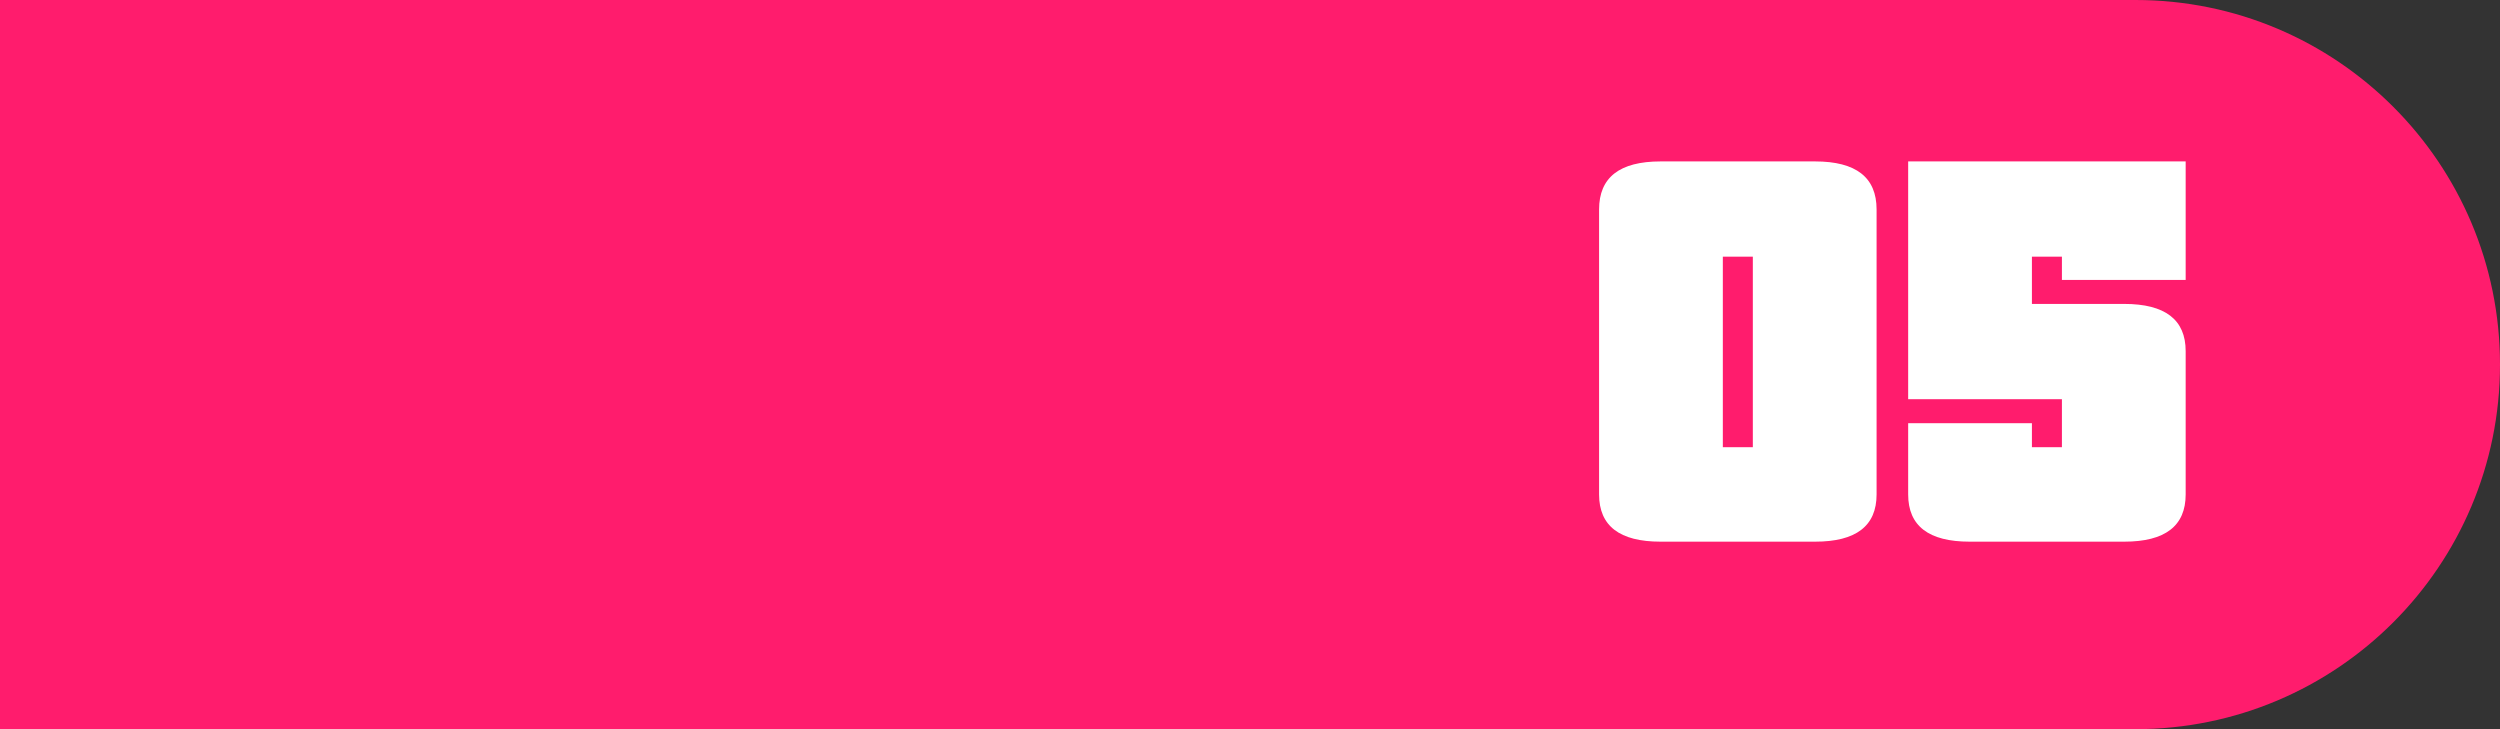
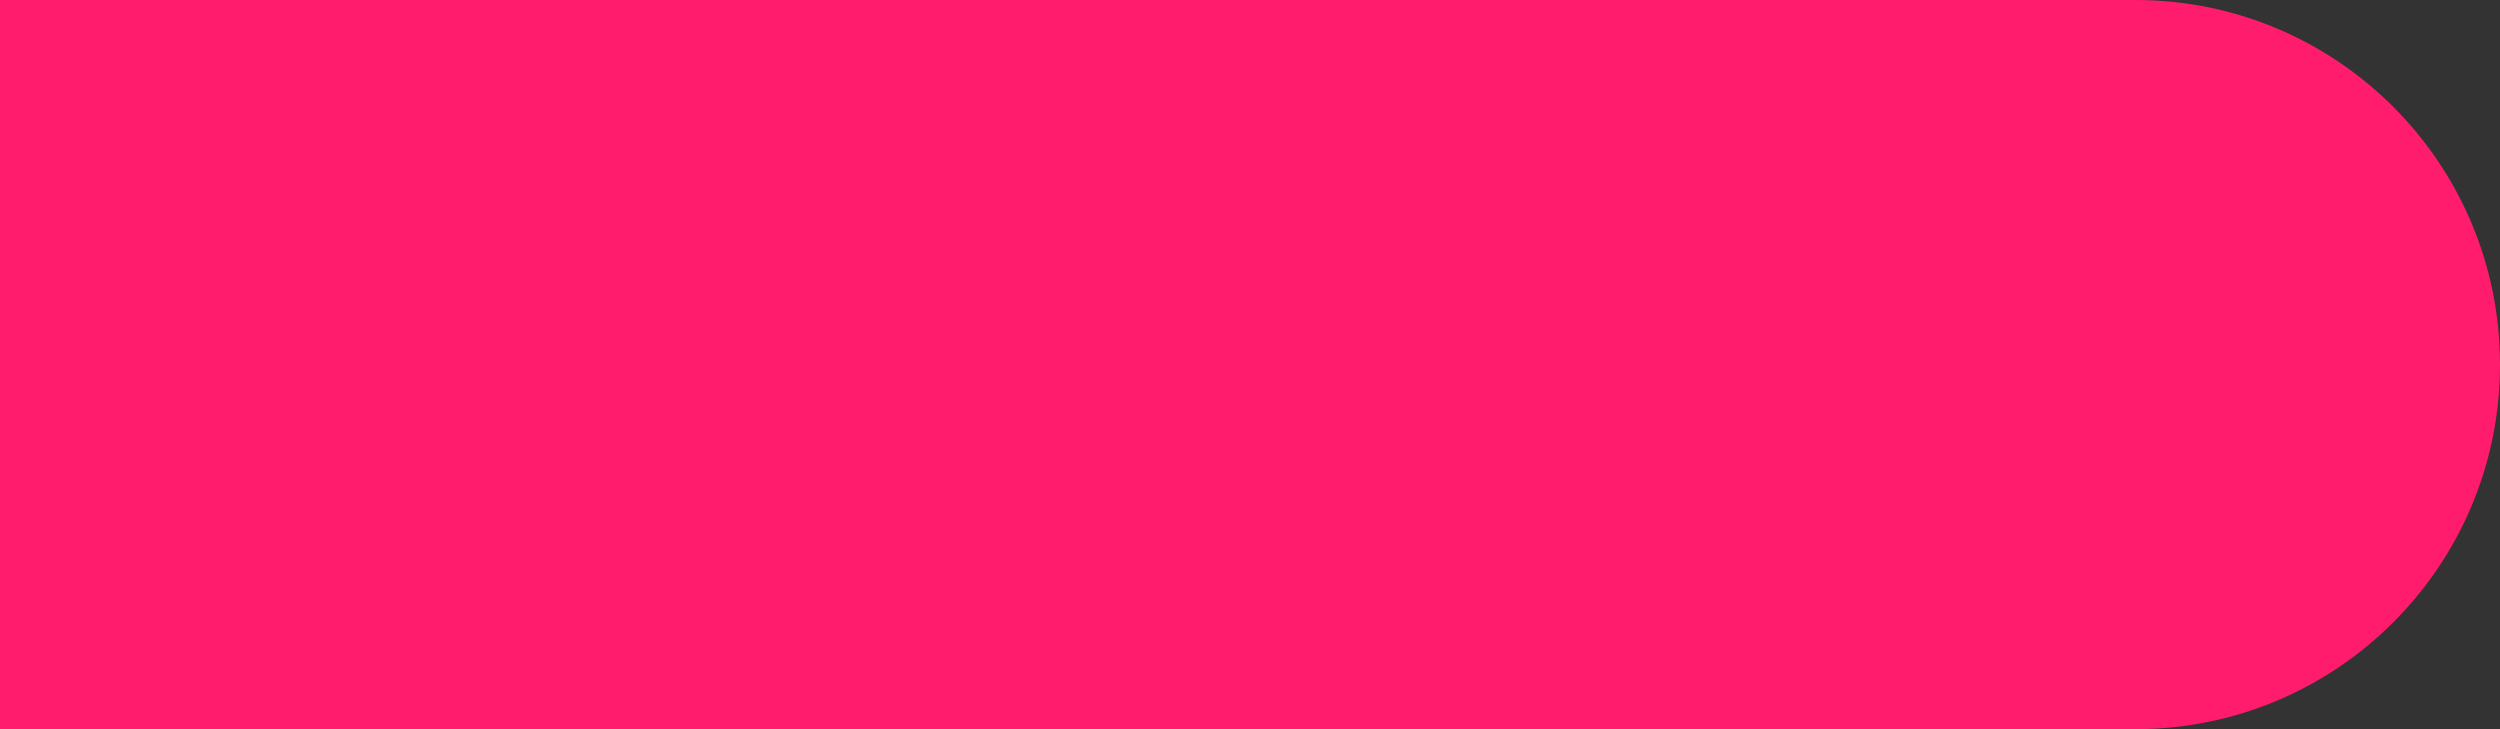
<svg xmlns="http://www.w3.org/2000/svg" width="120" height="35" viewBox="0 0 120 35" fill="none">
  <rect x="0" y="0" width="120" height="35" fill="#333333" stroke="none" />
  <path d="M0 0H102.5C112.165 0 120 7.835 120 17.5V17.5C120 27.165 112.165 35 102.5 35H0V0Z" fill="#FF1C6D" />
-   <path d="M84.136 12.32H82.696V21.464H84.136V12.32ZM90.076 23.732C90.076 25.244 89.092 26 87.124 26H79.708C77.74 26 76.756 25.244 76.756 23.732V10.052C76.756 8.516 77.74 7.748 79.708 7.748H87.124C89.092 7.748 90.076 8.516 90.076 10.052V23.732ZM104.912 23.732C104.912 25.244 103.928 26 101.96 26H94.544C92.576 26 91.592 25.244 91.592 23.732V20.312H97.532V21.464H98.972V19.16H91.592V7.748H104.912V13.436H98.972V12.32H97.532V14.588H101.96C103.928 14.588 104.912 15.344 104.912 16.856V23.732Z" fill="white" />
</svg>